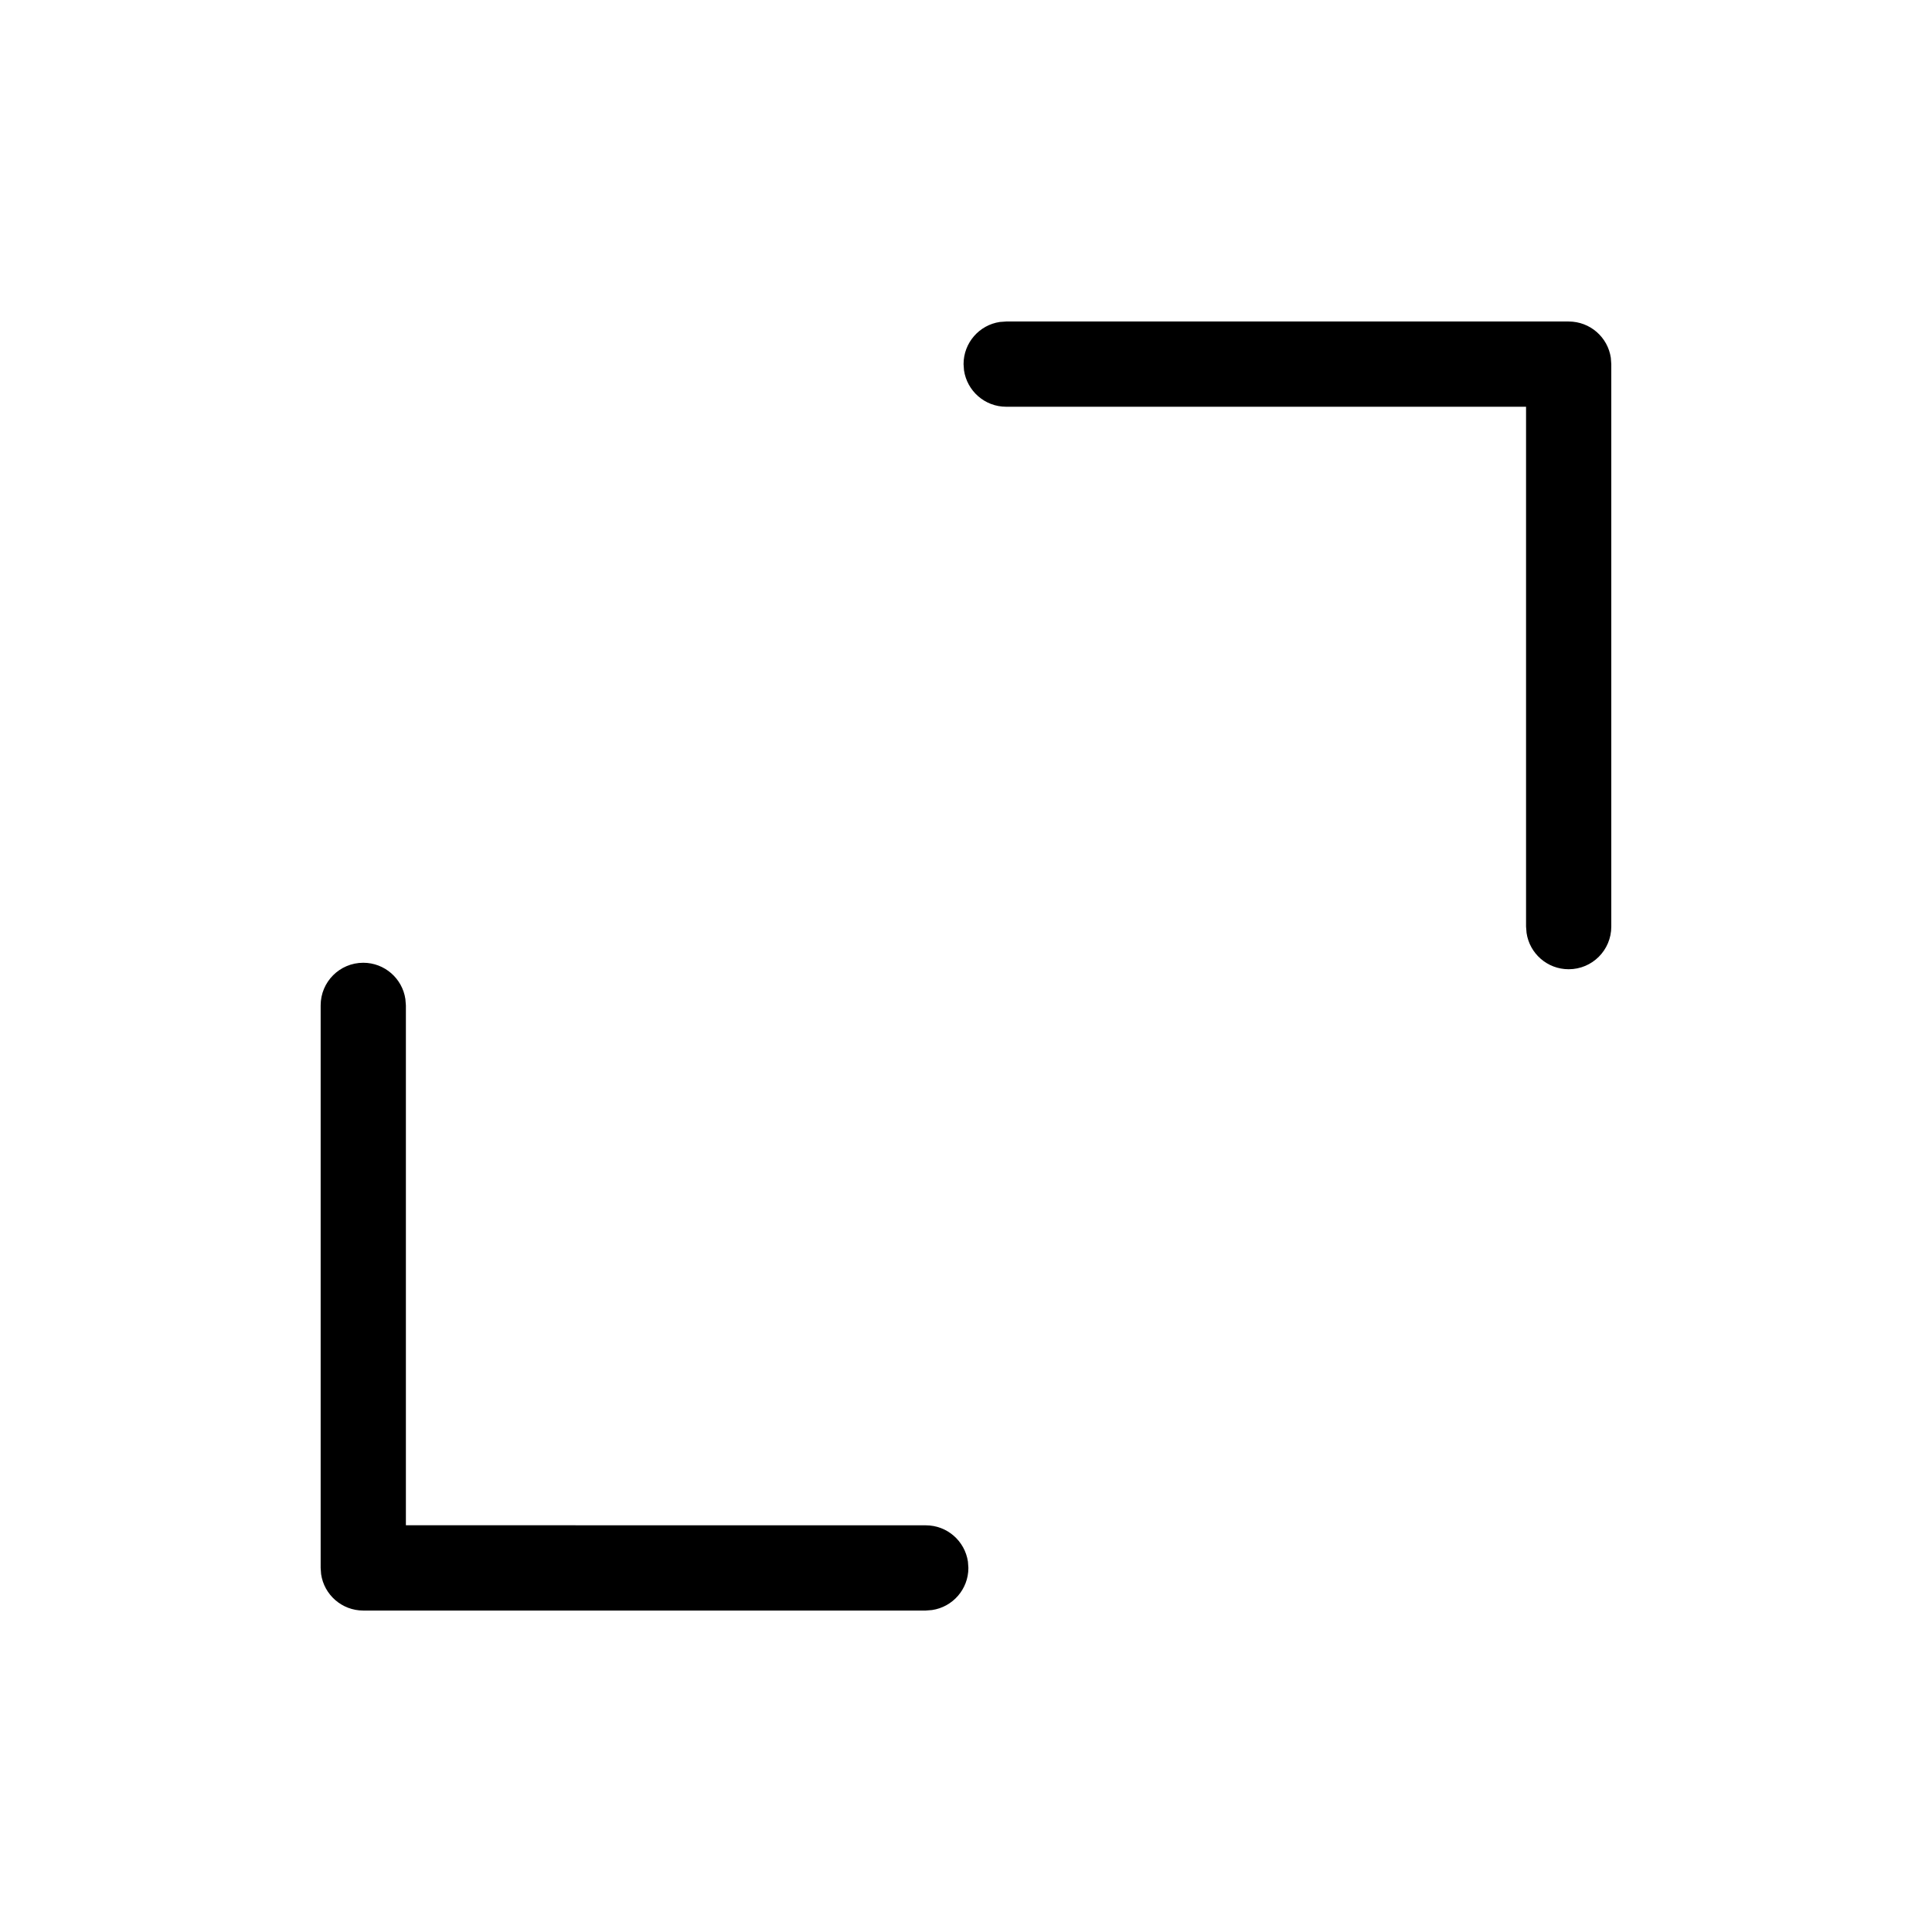
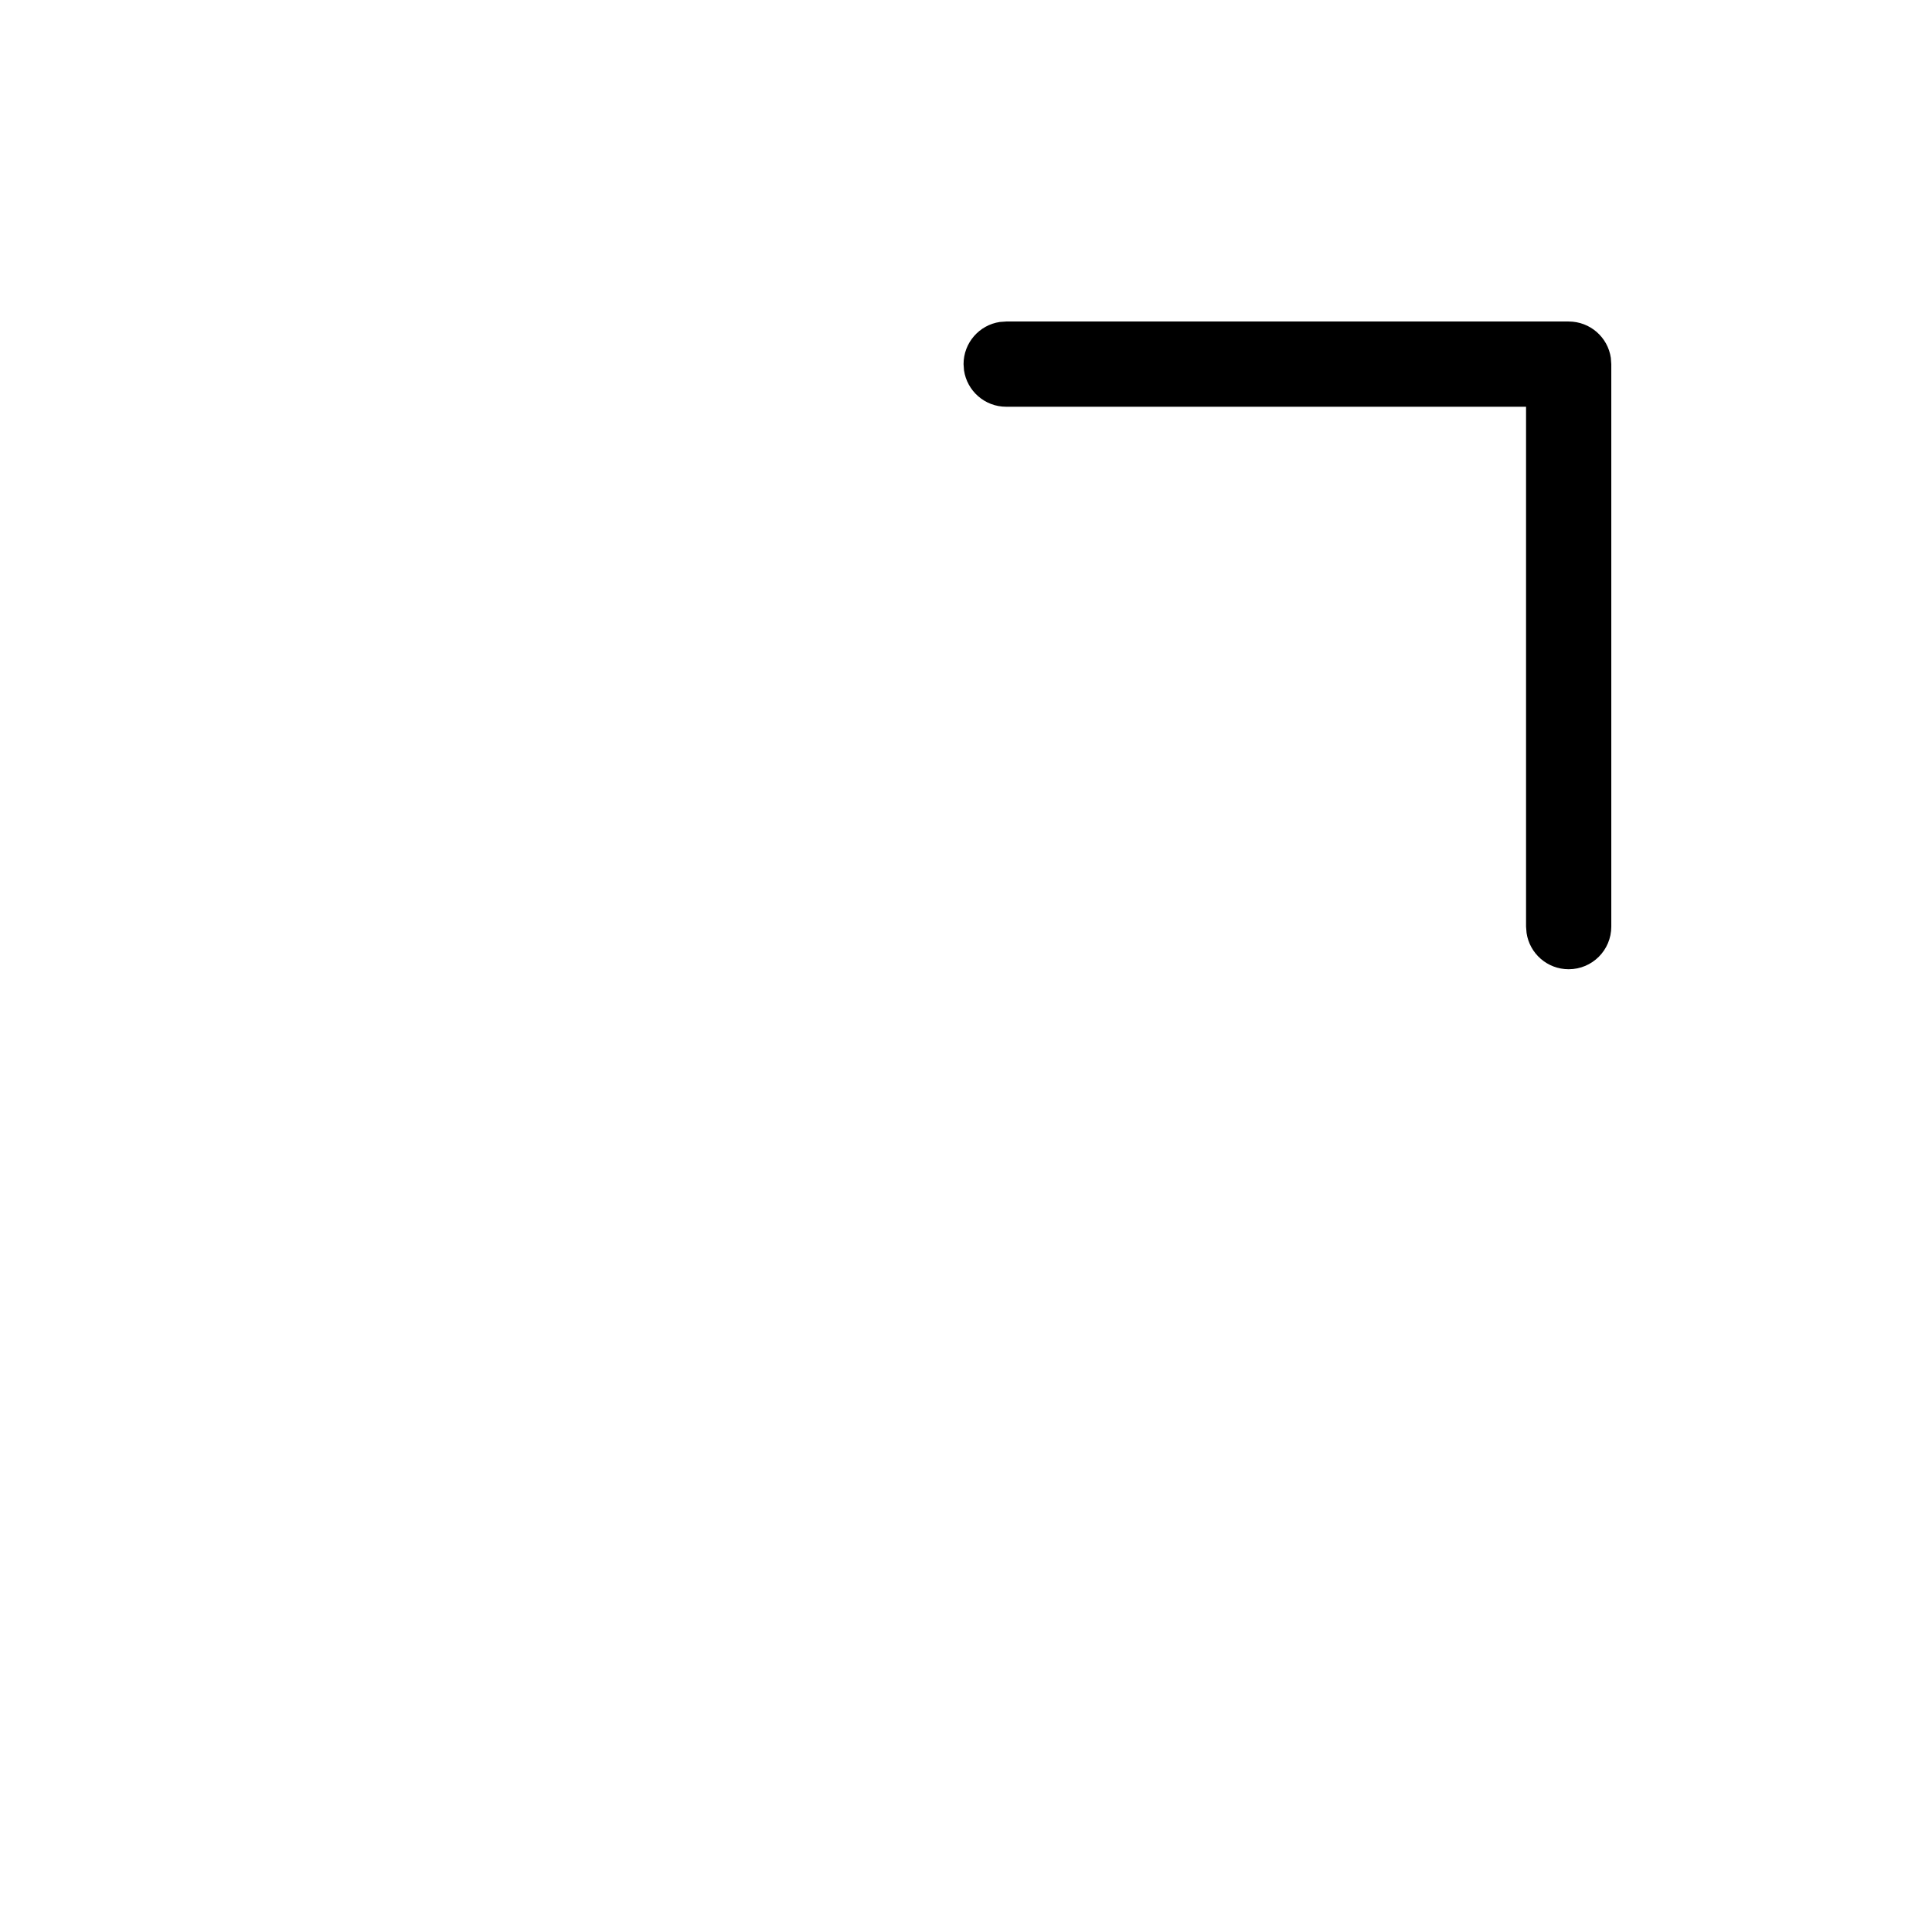
<svg xmlns="http://www.w3.org/2000/svg" width="34" height="34" viewBox="0 0 34 34" fill="none">
  <path d="M27.606 17.057C27.23 17.057 26.918 16.78 26.865 16.418L26.856 16.307L26.856 7.158L17.707 7.158C17.33 7.158 17.019 6.88 16.965 6.518L16.957 6.408C16.957 6.031 17.235 5.719 17.596 5.666L17.707 5.658L27.606 5.658C27.983 5.658 28.295 5.935 28.348 6.297L28.356 6.408L28.356 16.307C28.356 16.721 28.021 17.057 27.606 17.057Z" fill="black" />
-   <path d="M6.393 16.943C6.769 16.943 7.081 17.221 7.134 17.582L7.143 17.693L7.143 26.842L16.292 26.843C16.669 26.843 16.98 27.12 17.034 27.482L17.042 27.593C17.042 27.969 16.765 28.281 16.403 28.334L16.292 28.343L6.393 28.343C6.016 28.343 5.704 28.065 5.651 27.703L5.643 27.593L5.643 17.693C5.643 17.279 5.978 16.943 6.393 16.943Z" fill="black" />
</svg>